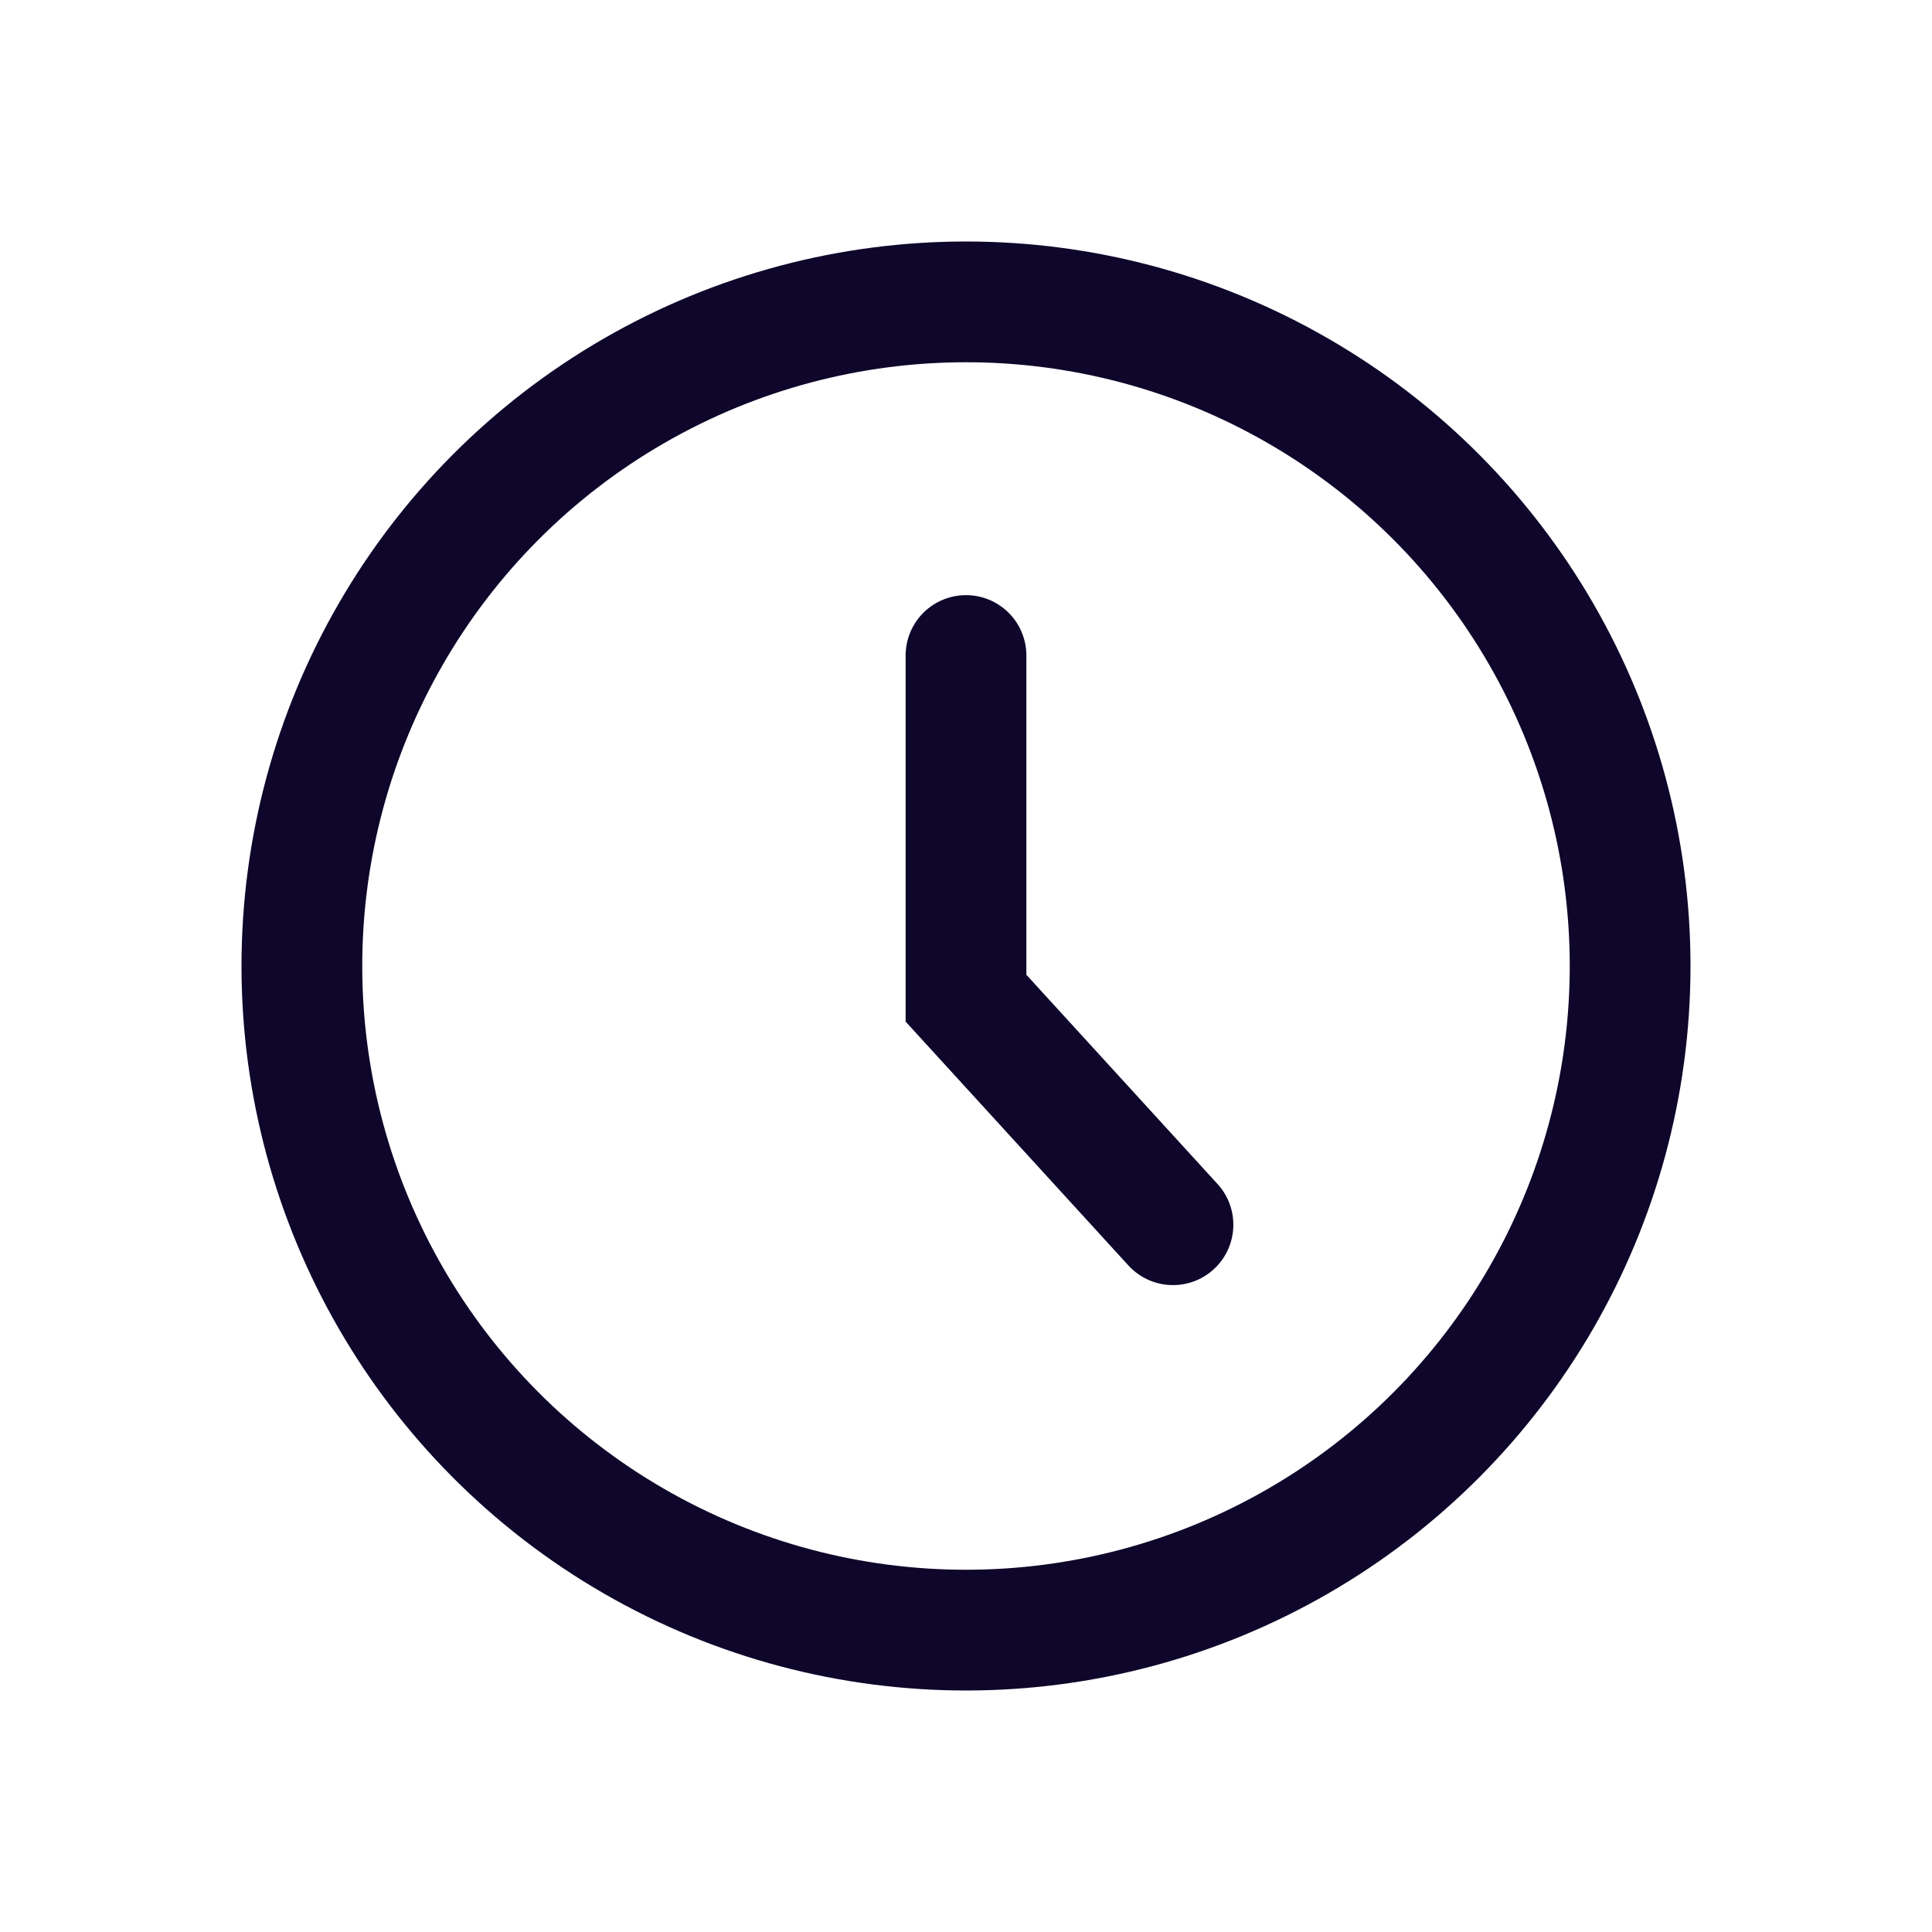
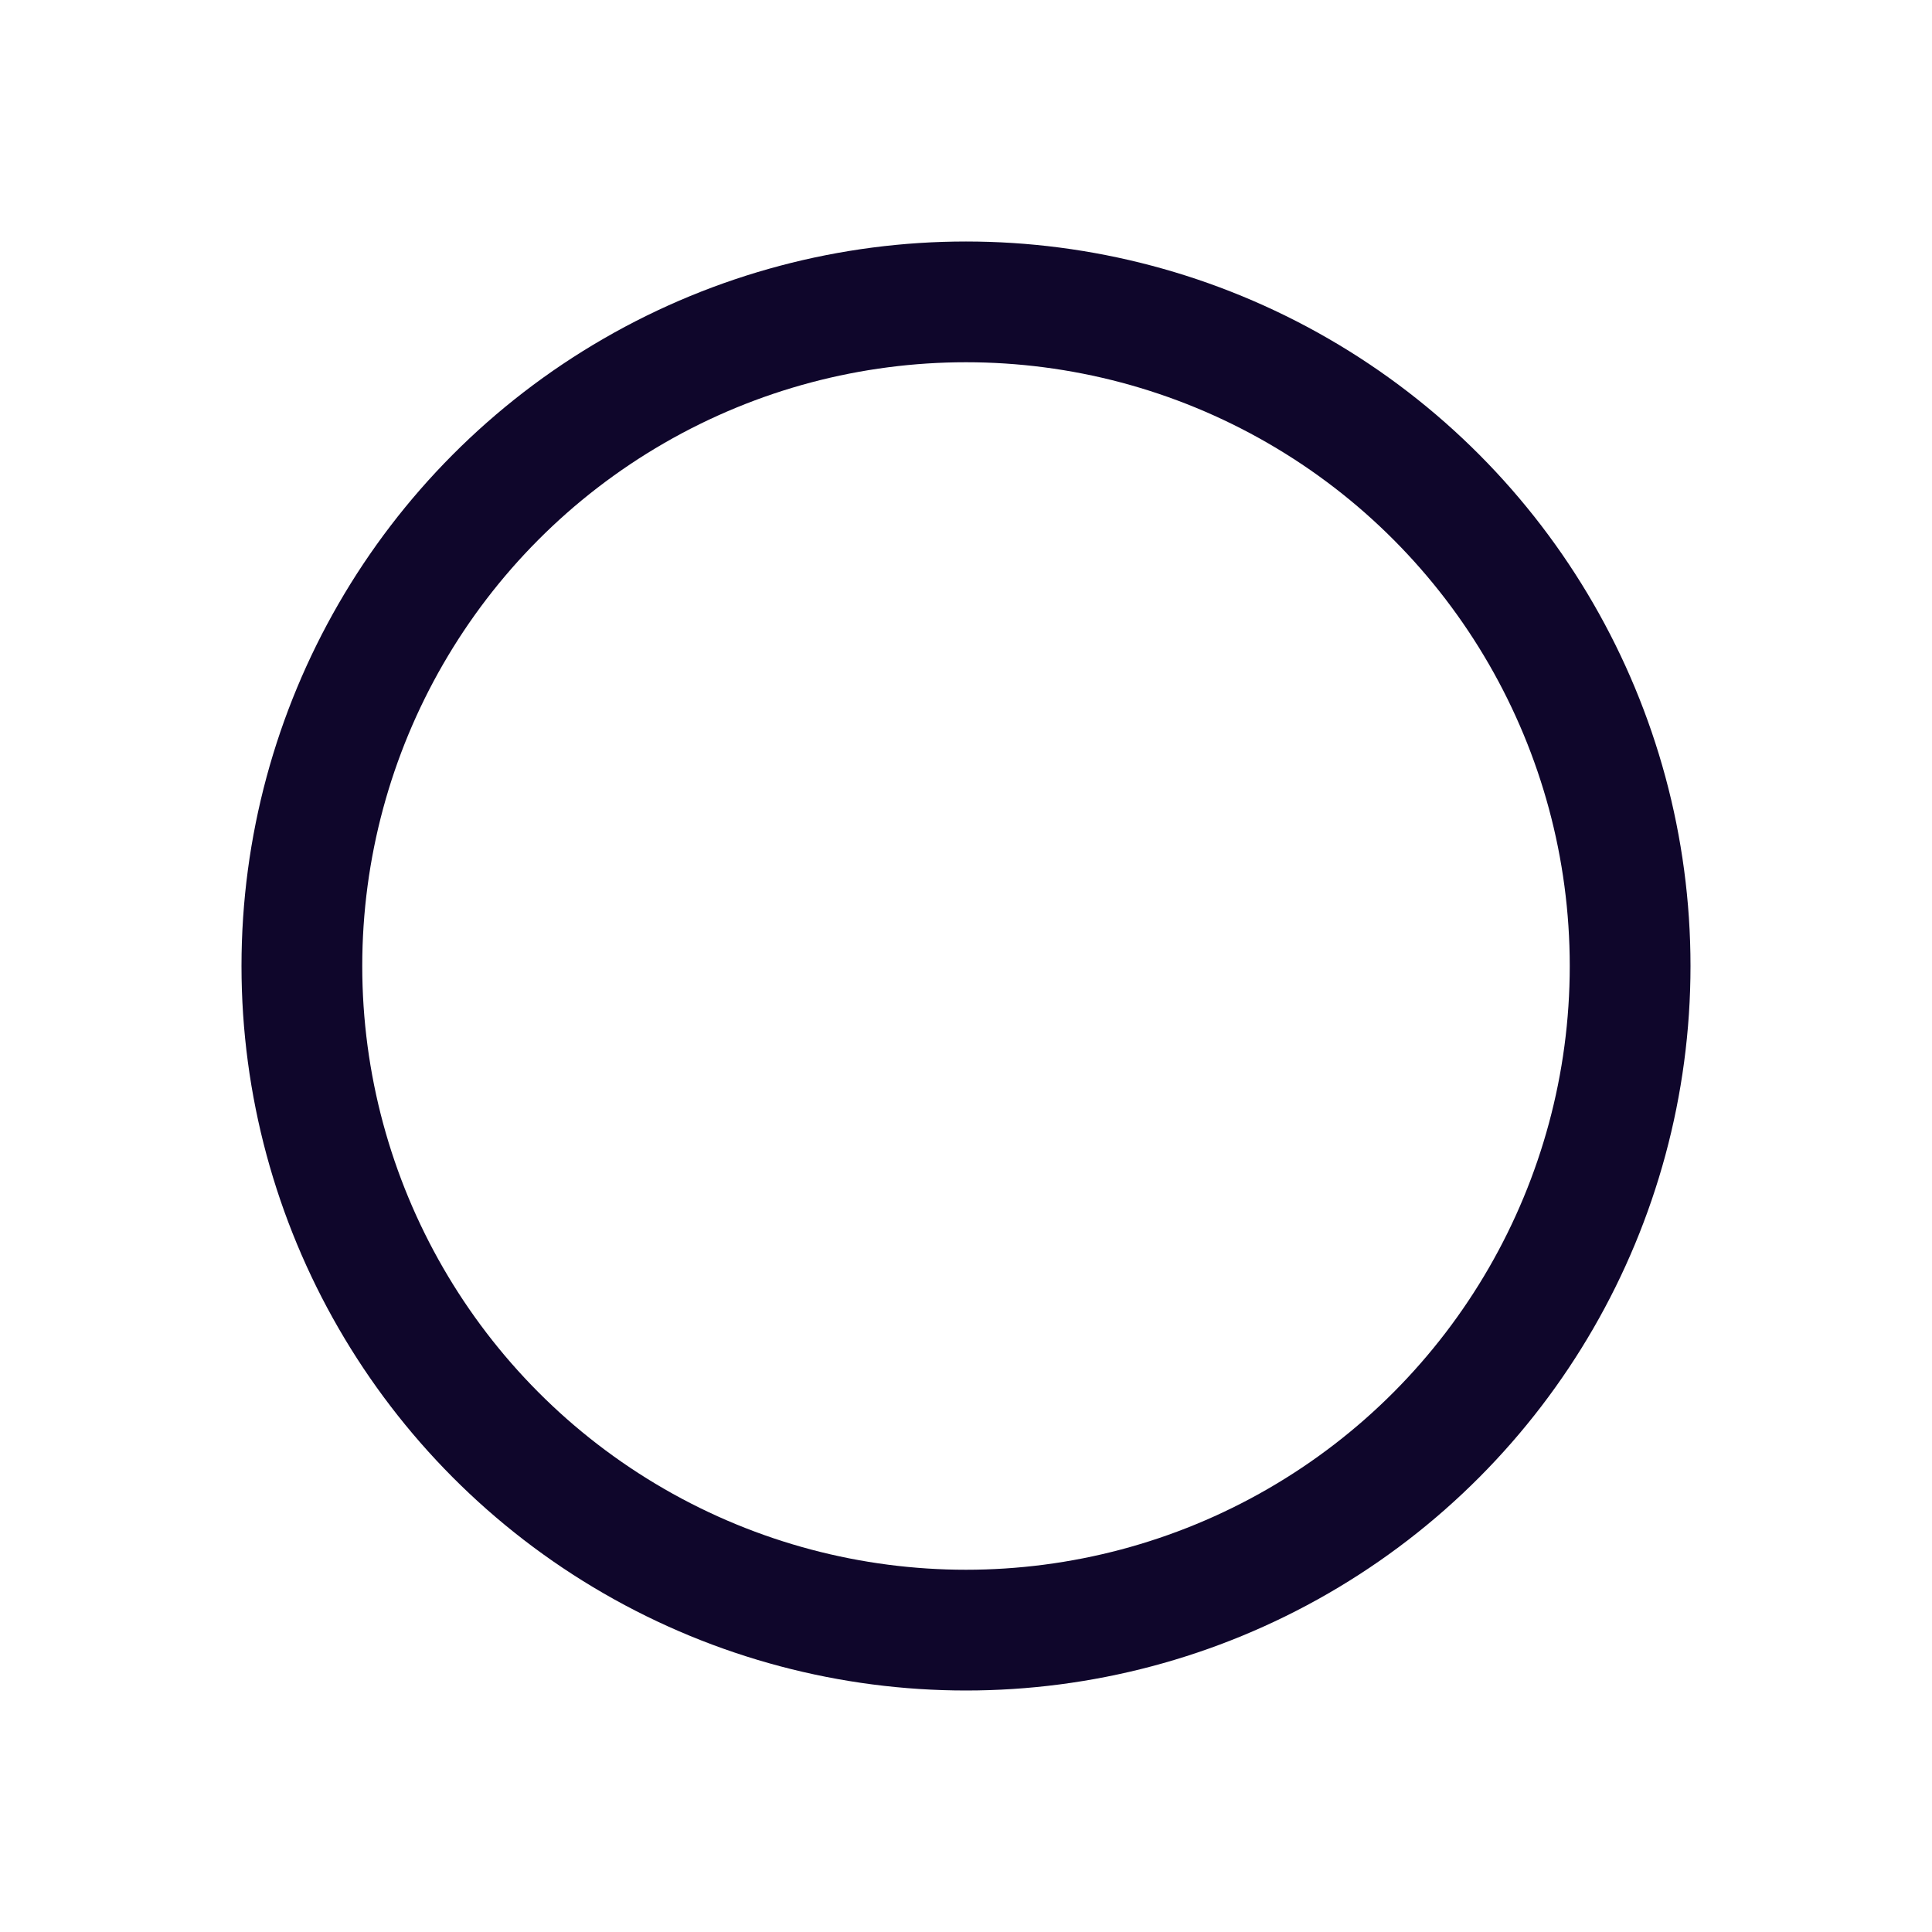
<svg xmlns="http://www.w3.org/2000/svg" width="24" height="24" viewBox="0 0 24 24" fill="none">
  <circle cx="12" cy="12" r="8.25" stroke="#0F062B" stroke-width="1.5" />
-   <path d="M12 8.143V12.4L14.571 15.214" stroke="#0F062B" stroke-width="1.5" stroke-linecap="round" />
</svg>